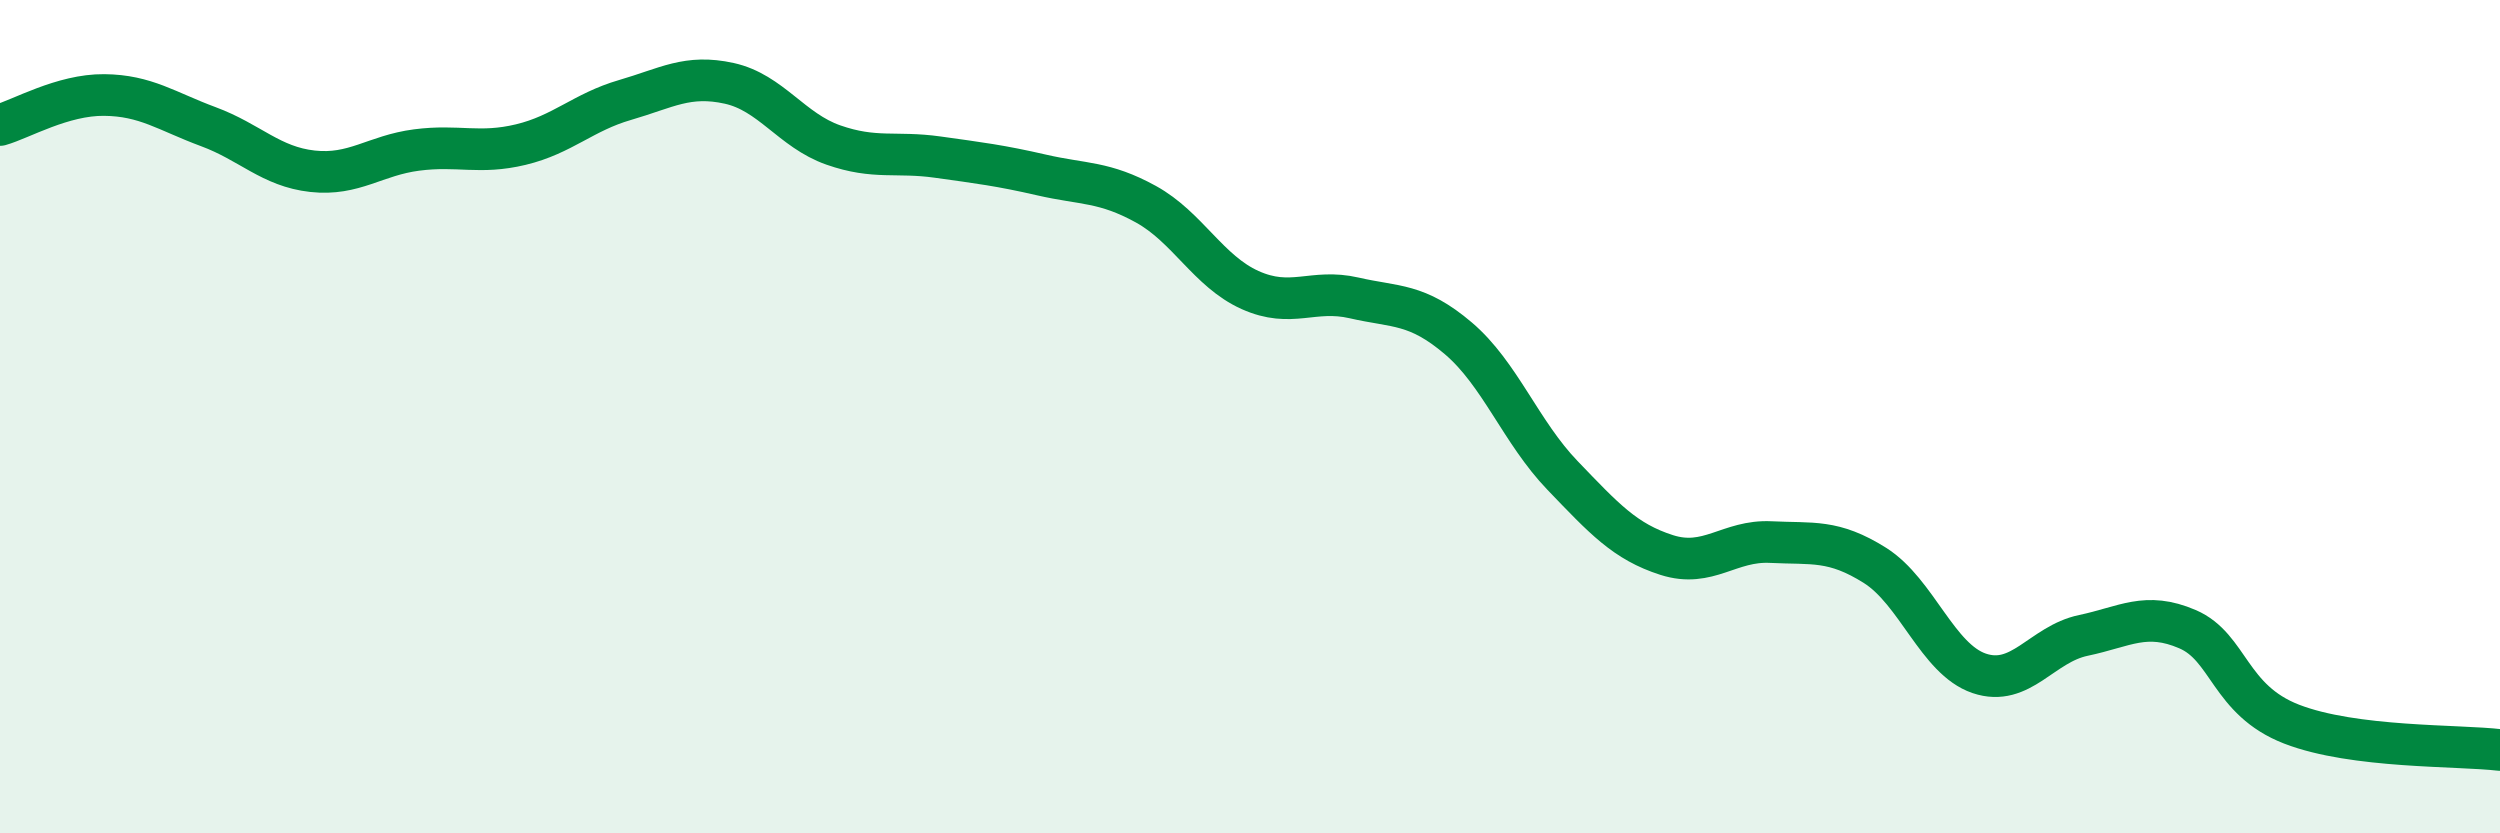
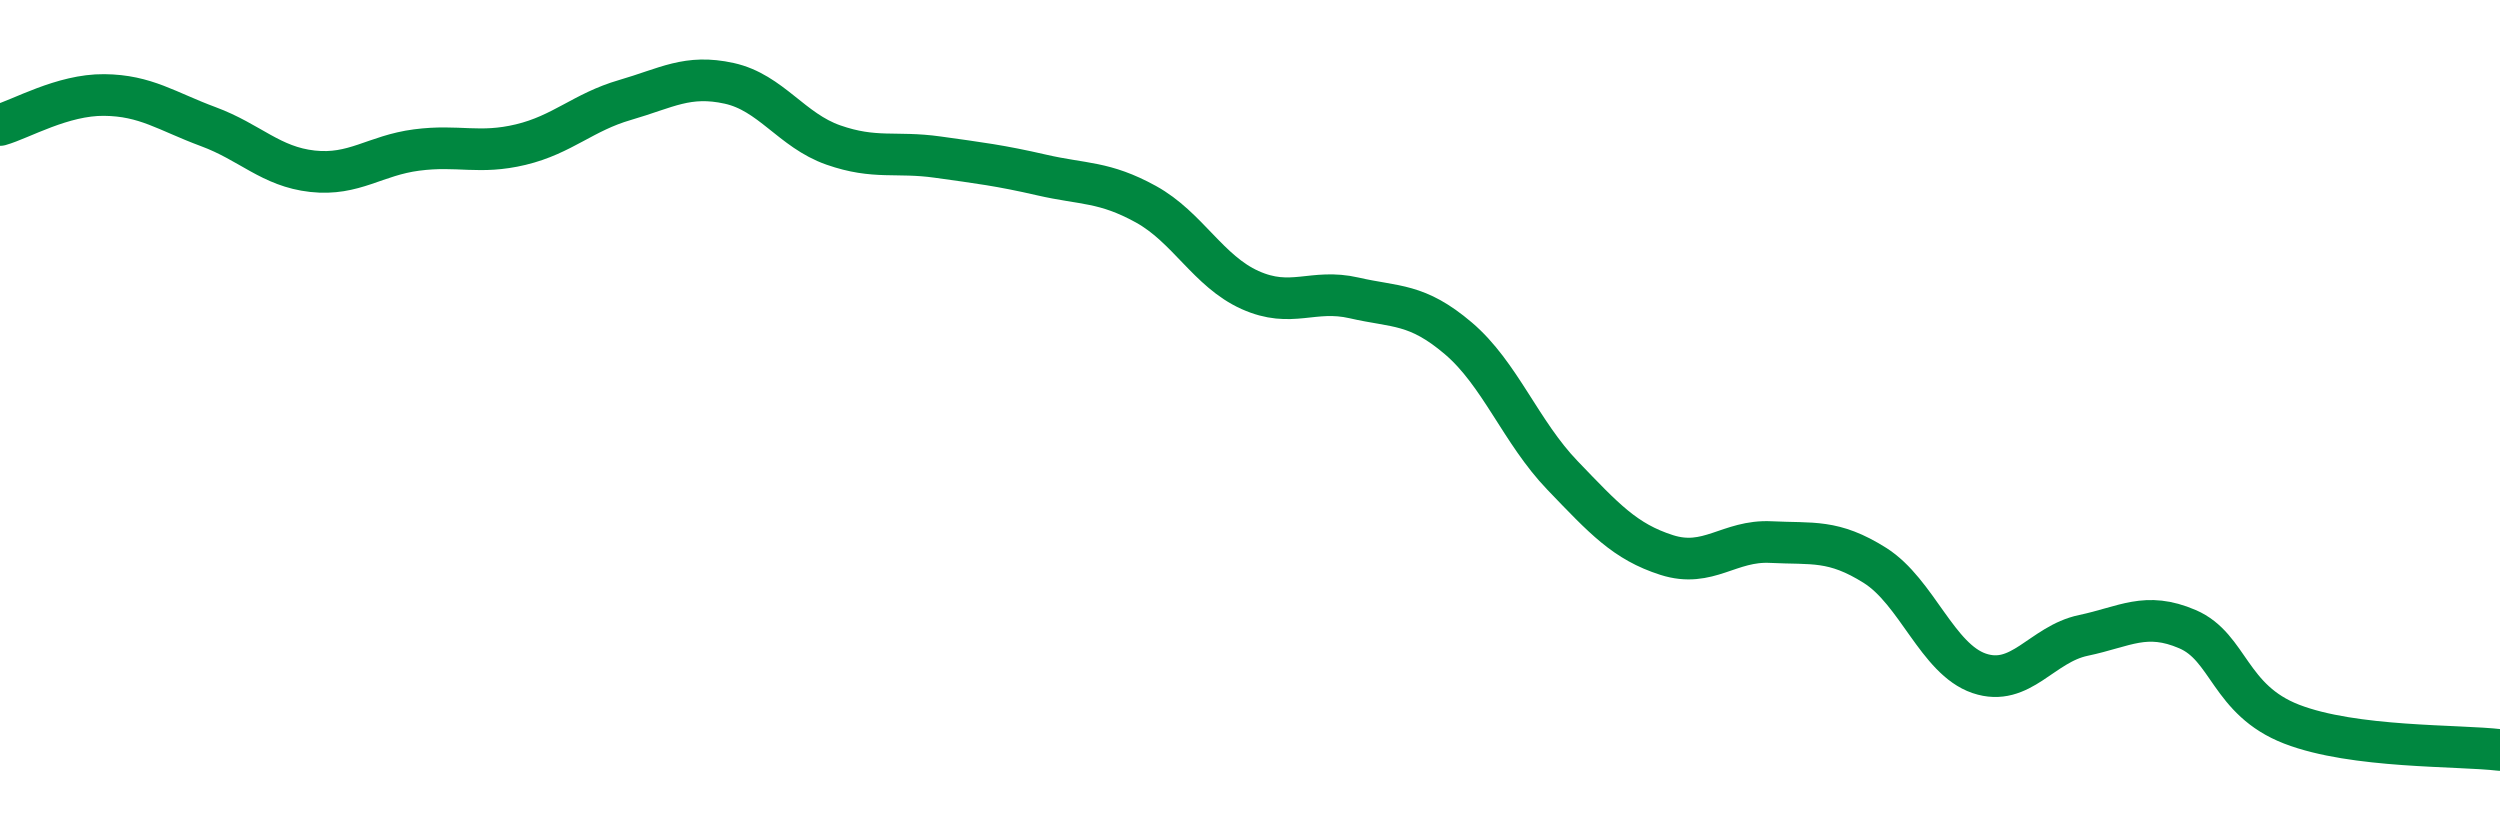
<svg xmlns="http://www.w3.org/2000/svg" width="60" height="20" viewBox="0 0 60 20">
-   <path d="M 0,3 C 0.5,2.86 1.5,2.27 2.5,2.28 C 3.5,2.29 4,2.67 5,3.04 C 6,3.41 6.5,4 7.5,4.11 C 8.5,4.22 9,3.73 10,3.6 C 11,3.47 11.5,3.71 12.5,3.47 C 13.5,3.23 14,2.69 15,2.4 C 16,2.11 16.5,1.78 17.5,2 C 18.5,2.22 19,3.13 20,3.48 C 21,3.83 21.5,3.63 22.5,3.77 C 23.5,3.91 24,3.97 25,4.2 C 26,4.43 26.5,4.35 27.5,4.9 C 28.5,5.45 29,6.51 30,6.96 C 31,7.41 31.5,6.92 32.5,7.15 C 33.5,7.38 34,7.27 35,8.12 C 36,8.97 36.5,10.37 37.5,11.41 C 38.5,12.45 39,13 40,13.32 C 41,13.64 41.5,12.96 42.5,13.01 C 43.5,13.06 44,12.94 45,13.57 C 46,14.2 46.5,15.82 47.5,16.16 C 48.5,16.5 49,15.46 50,15.25 C 51,15.04 51.5,14.67 52.5,15.1 C 53.5,15.53 53.5,16.8 55,17.38 C 56.5,17.96 59,17.88 60,18L60 20L0 20Z" fill="#008740" opacity="0.1" stroke-linecap="round" stroke-linejoin="round" />
  <path d="M 0,3 C 0.5,2.86 1.5,2.27 2.5,2.28 C 3.5,2.29 4,2.67 5,3.04 C 6,3.41 6.5,4 7.5,4.11 C 8.5,4.22 9,3.73 10,3.6 C 11,3.47 11.5,3.71 12.5,3.47 C 13.5,3.23 14,2.69 15,2.4 C 16,2.11 16.5,1.78 17.5,2 C 18.5,2.22 19,3.13 20,3.48 C 21,3.83 21.5,3.63 22.5,3.77 C 23.5,3.91 24,3.97 25,4.2 C 26,4.43 26.5,4.35 27.5,4.9 C 28.5,5.45 29,6.51 30,6.96 C 31,7.41 31.5,6.92 32.5,7.15 C 33.5,7.38 34,7.27 35,8.12 C 36,8.97 36.5,10.37 37.5,11.41 C 38.5,12.45 39,13 40,13.32 C 41,13.64 41.5,12.96 42.5,13.01 C 43.5,13.06 44,12.94 45,13.57 C 46,14.2 46.5,15.82 47.5,16.16 C 48.5,16.5 49,15.46 50,15.25 C 51,15.04 51.5,14.67 52.5,15.1 C 53.5,15.53 53.5,16.8 55,17.38 C 56.5,17.96 59,17.88 60,18" stroke="#008740" stroke-width="1" fill="none" stroke-linecap="round" stroke-linejoin="round" />
</svg>